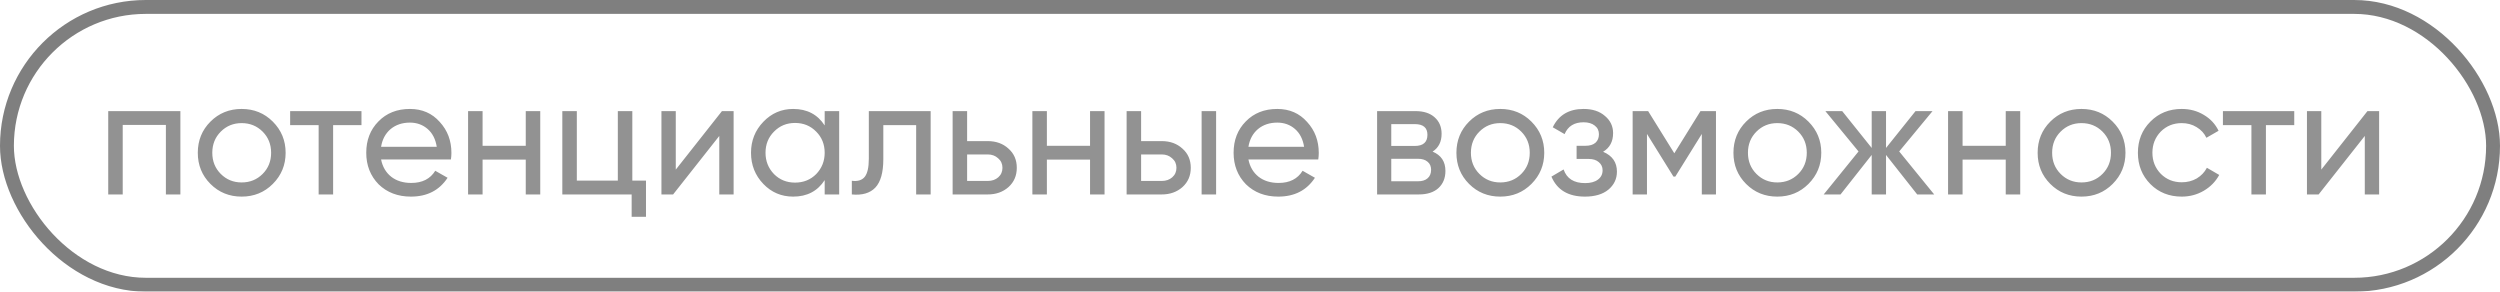
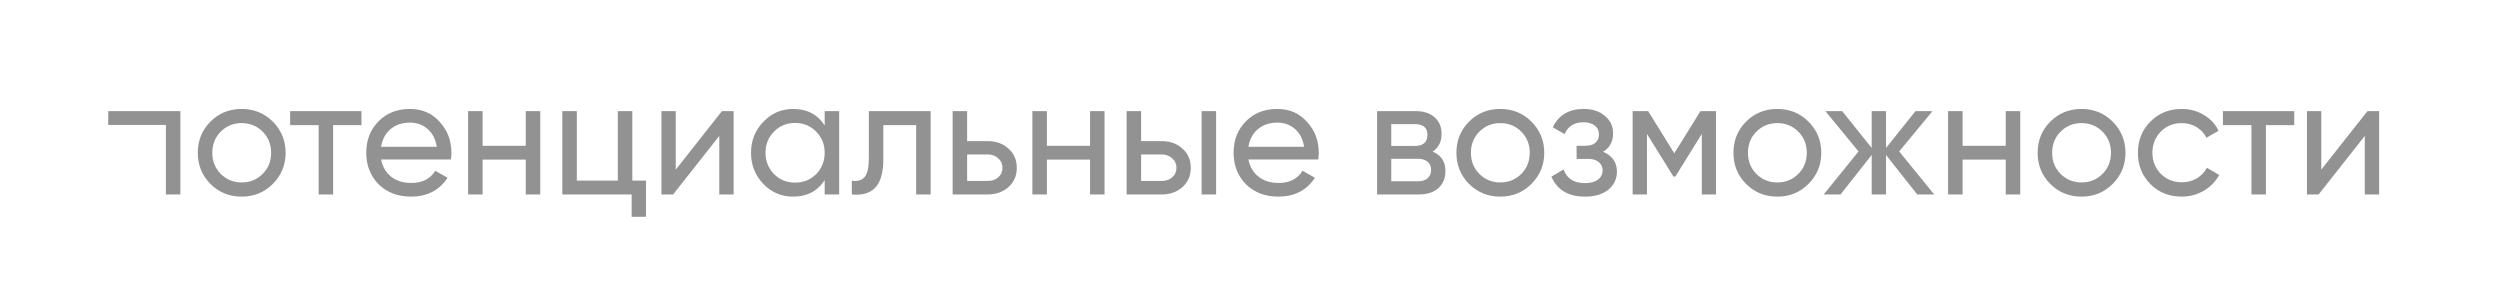
<svg xmlns="http://www.w3.org/2000/svg" width="180" height="21" viewBox="0 0 180 21" fill="none">
  <g opacity="0.5">
-     <rect x="0.5" y="0.5" width="179" height="20" rx="10" stroke="black" />
-     <path d="M7.792 8H12.988V14H11.944V8.996H8.836V14H7.792V8ZM19.641 13.244C19.033 13.852 18.285 14.156 17.397 14.156C16.509 14.156 15.761 13.852 15.153 13.244C14.545 12.636 14.241 11.888 14.241 11C14.241 10.112 14.545 9.364 15.153 8.756C15.761 8.148 16.509 7.844 17.397 7.844C18.285 7.844 19.033 8.148 19.641 8.756C20.257 9.372 20.565 10.12 20.565 11C20.565 11.88 20.257 12.628 19.641 13.244ZM17.397 13.136C17.997 13.136 18.501 12.932 18.909 12.524C19.317 12.116 19.521 11.608 19.521 11C19.521 10.392 19.317 9.884 18.909 9.476C18.501 9.068 17.997 8.864 17.397 8.864C16.805 8.864 16.305 9.068 15.897 9.476C15.489 9.884 15.285 10.392 15.285 11C15.285 11.608 15.489 12.116 15.897 12.524C16.305 12.932 16.805 13.136 17.397 13.136ZM20.89 8H26.026V9.008H23.985V14H22.942V9.008H20.89V8ZM32.466 11.48H27.438C27.542 12.008 27.786 12.424 28.17 12.728C28.554 13.024 29.034 13.172 29.61 13.172C30.402 13.172 30.978 12.88 31.338 12.296L32.226 12.8C31.634 13.704 30.754 14.156 29.586 14.156C28.642 14.156 27.866 13.86 27.258 13.268C26.666 12.66 26.37 11.904 26.37 11C26.37 10.088 26.662 9.336 27.246 8.744C27.83 8.144 28.586 7.844 29.514 7.844C30.394 7.844 31.11 8.156 31.662 8.78C32.222 9.388 32.502 10.132 32.502 11.012C32.502 11.164 32.49 11.32 32.466 11.48ZM29.514 8.828C28.962 8.828 28.498 8.984 28.122 9.296C27.754 9.608 27.526 10.032 27.438 10.568H31.446C31.358 10.016 31.138 9.588 30.786 9.284C30.434 8.98 30.01 8.828 29.514 8.828ZM37.854 10.496V8H38.898V14H37.854V11.492H34.746V14H33.702V8H34.746V10.496H37.854ZM45.527 8V13.004H46.511V15.608H45.479V14H40.487V8H41.531V13.004H44.483V8H45.527ZM48.656 12.212L51.98 8H52.82V14H51.788V9.788L48.464 14H47.624V8H48.656V12.212ZM59.377 9.032V8H60.421V14H59.377V12.968C58.865 13.76 58.109 14.156 57.109 14.156C56.261 14.156 55.545 13.852 54.961 13.244C54.369 12.628 54.073 11.88 54.073 11C54.073 10.128 54.369 9.384 54.961 8.768C55.553 8.152 56.269 7.844 57.109 7.844C58.109 7.844 58.865 8.24 59.377 9.032ZM57.241 13.148C57.849 13.148 58.357 12.944 58.765 12.536C59.173 12.112 59.377 11.6 59.377 11C59.377 10.392 59.173 9.884 58.765 9.476C58.357 9.06 57.849 8.852 57.241 8.852C56.641 8.852 56.137 9.06 55.729 9.476C55.321 9.884 55.117 10.392 55.117 11C55.117 11.6 55.321 12.112 55.729 12.536C56.137 12.944 56.641 13.148 57.241 13.148ZM62.555 8H67.007V14H65.963V9.008H63.599V11.456C63.599 12.416 63.407 13.1 63.023 13.508C62.639 13.908 62.075 14.072 61.331 14V13.016C61.747 13.072 62.055 12.98 62.255 12.74C62.455 12.492 62.555 12.056 62.555 11.432V8ZM69.633 10.16H71.121C71.721 10.16 72.217 10.34 72.609 10.7C73.009 11.052 73.209 11.512 73.209 12.08C73.209 12.648 73.009 13.112 72.609 13.472C72.209 13.824 71.713 14 71.121 14H68.589V8H69.633V10.16ZM69.633 13.028H71.121C71.425 13.028 71.677 12.94 71.877 12.764C72.077 12.588 72.177 12.36 72.177 12.08C72.177 11.8 72.073 11.572 71.865 11.396C71.665 11.212 71.417 11.12 71.121 11.12H69.633V13.028ZM78.483 10.496V8H79.527V14H78.483V11.492H75.375V14H74.331V8H75.375V10.496H78.483ZM82.16 10.16H83.648C84.248 10.16 84.744 10.34 85.136 10.7C85.536 11.052 85.736 11.512 85.736 12.08C85.736 12.648 85.536 13.112 85.136 13.472C84.736 13.824 84.24 14 83.648 14H81.116V8H82.16V10.16ZM86.516 14V8H87.56V14H86.516ZM82.16 13.028H83.648C83.952 13.028 84.204 12.94 84.404 12.764C84.604 12.588 84.704 12.36 84.704 12.08C84.704 11.8 84.6 11.572 84.392 11.396C84.192 11.212 83.944 11.12 83.648 11.12H82.16V13.028ZM94.915 11.48H89.887C89.991 12.008 90.235 12.424 90.619 12.728C91.003 13.024 91.483 13.172 92.059 13.172C92.851 13.172 93.427 12.88 93.787 12.296L94.675 12.8C94.083 13.704 93.203 14.156 92.035 14.156C91.091 14.156 90.315 13.86 89.707 13.268C89.115 12.66 88.819 11.904 88.819 11C88.819 10.088 89.111 9.336 89.695 8.744C90.279 8.144 91.035 7.844 91.963 7.844C92.843 7.844 93.559 8.156 94.111 8.78C94.671 9.388 94.951 10.132 94.951 11.012C94.951 11.164 94.939 11.32 94.915 11.48ZM91.963 8.828C91.411 8.828 90.947 8.984 90.571 9.296C90.203 9.608 89.975 10.032 89.887 10.568H93.895C93.807 10.016 93.587 9.588 93.235 9.284C92.883 8.98 92.459 8.828 91.963 8.828ZM103.147 10.916C103.763 11.172 104.071 11.636 104.071 12.308C104.071 12.82 103.903 13.232 103.567 13.544C103.231 13.848 102.759 14 102.151 14H99.151V8H101.911C102.503 8 102.963 8.148 103.291 8.444C103.627 8.74 103.795 9.136 103.795 9.632C103.795 10.208 103.579 10.636 103.147 10.916ZM101.863 8.936H100.171V10.508H101.863C102.471 10.508 102.775 10.24 102.775 9.704C102.775 9.192 102.471 8.936 101.863 8.936ZM100.171 13.052H102.091C102.395 13.052 102.627 12.98 102.787 12.836C102.955 12.692 103.039 12.488 103.039 12.224C103.039 11.976 102.955 11.784 102.787 11.648C102.627 11.504 102.395 11.432 102.091 11.432H100.171V13.052ZM110.262 13.244C109.654 13.852 108.906 14.156 108.018 14.156C107.13 14.156 106.382 13.852 105.774 13.244C105.166 12.636 104.862 11.888 104.862 11C104.862 10.112 105.166 9.364 105.774 8.756C106.382 8.148 107.13 7.844 108.018 7.844C108.906 7.844 109.654 8.148 110.262 8.756C110.878 9.372 111.186 10.12 111.186 11C111.186 11.88 110.878 12.628 110.262 13.244ZM108.018 13.136C108.618 13.136 109.122 12.932 109.53 12.524C109.938 12.116 110.142 11.608 110.142 11C110.142 10.392 109.938 9.884 109.53 9.476C109.122 9.068 108.618 8.864 108.018 8.864C107.426 8.864 106.926 9.068 106.518 9.476C106.11 9.884 105.906 10.392 105.906 11C105.906 11.608 106.11 12.116 106.518 12.524C106.926 12.932 107.426 13.136 108.018 13.136ZM115.423 10.928C116.087 11.208 116.419 11.684 116.419 12.356C116.419 12.876 116.215 13.308 115.807 13.652C115.399 13.988 114.835 14.156 114.115 14.156C112.915 14.156 112.111 13.676 111.703 12.716L112.579 12.2C112.803 12.856 113.319 13.184 114.127 13.184C114.519 13.184 114.827 13.1 115.051 12.932C115.275 12.764 115.387 12.54 115.387 12.26C115.387 12.02 115.295 11.824 115.111 11.672C114.935 11.52 114.695 11.444 114.391 11.444H113.515V10.496H114.163C114.467 10.496 114.703 10.424 114.871 10.28C115.039 10.128 115.123 9.924 115.123 9.668C115.123 9.404 115.023 9.196 114.823 9.044C114.623 8.884 114.355 8.804 114.019 8.804C113.347 8.804 112.891 9.088 112.651 9.656L111.799 9.164C112.223 8.284 112.963 7.844 114.019 7.844C114.659 7.844 115.171 8.012 115.555 8.348C115.947 8.676 116.143 9.088 116.143 9.584C116.143 10.192 115.903 10.64 115.423 10.928ZM122.434 8H123.55V14H122.53V9.644L120.622 12.716H120.49L118.582 9.644V14H117.55V8H118.666L120.55 11.036L122.434 8ZM130.208 13.244C129.6 13.852 128.852 14.156 127.964 14.156C127.076 14.156 126.328 13.852 125.72 13.244C125.112 12.636 124.808 11.888 124.808 11C124.808 10.112 125.112 9.364 125.72 8.756C126.328 8.148 127.076 7.844 127.964 7.844C128.852 7.844 129.6 8.148 130.208 8.756C130.824 9.372 131.132 10.12 131.132 11C131.132 11.88 130.824 12.628 130.208 13.244ZM127.964 13.136C128.564 13.136 129.068 12.932 129.476 12.524C129.884 12.116 130.088 11.608 130.088 11C130.088 10.392 129.884 9.884 129.476 9.476C129.068 9.068 128.564 8.864 127.964 8.864C127.372 8.864 126.872 9.068 126.464 9.476C126.056 9.884 125.852 10.392 125.852 11C125.852 11.608 126.056 12.116 126.464 12.524C126.872 12.932 127.372 13.136 127.964 13.136ZM136.742 10.904L139.262 14H138.038L135.794 11.156V14H134.762V11.156L132.518 14H131.306L133.814 10.904L131.426 8H132.638L134.762 10.652V8H135.794V10.652L137.918 8H139.142L136.742 10.904ZM144.413 10.496V8H145.457V14H144.413V11.492H141.305V14H140.261V8H141.305V10.496H144.413ZM152.11 13.244C151.502 13.852 150.754 14.156 149.866 14.156C148.978 14.156 148.23 13.852 147.622 13.244C147.014 12.636 146.71 11.888 146.71 11C146.71 10.112 147.014 9.364 147.622 8.756C148.23 8.148 148.978 7.844 149.866 7.844C150.754 7.844 151.502 8.148 152.11 8.756C152.726 9.372 153.034 10.12 153.034 11C153.034 11.88 152.726 12.628 152.11 13.244ZM149.866 13.136C150.466 13.136 150.97 12.932 151.378 12.524C151.786 12.116 151.99 11.608 151.99 11C151.99 10.392 151.786 9.884 151.378 9.476C150.97 9.068 150.466 8.864 149.866 8.864C149.274 8.864 148.774 9.068 148.366 9.476C147.958 9.884 147.754 10.392 147.754 11C147.754 11.608 147.958 12.116 148.366 12.524C148.774 12.932 149.274 13.136 149.866 13.136ZM157.085 14.156C156.181 14.156 155.429 13.856 154.829 13.256C154.229 12.648 153.929 11.896 153.929 11C153.929 10.104 154.229 9.356 154.829 8.756C155.429 8.148 156.181 7.844 157.085 7.844C157.677 7.844 158.209 7.988 158.681 8.276C159.153 8.556 159.505 8.936 159.737 9.416L158.861 9.92C158.709 9.6 158.473 9.344 158.153 9.152C157.841 8.96 157.485 8.864 157.085 8.864C156.485 8.864 155.981 9.068 155.573 9.476C155.173 9.892 154.973 10.4 154.973 11C154.973 11.592 155.173 12.096 155.573 12.512C155.981 12.92 156.485 13.124 157.085 13.124C157.485 13.124 157.845 13.032 158.165 12.848C158.485 12.656 158.729 12.4 158.897 12.08L159.785 12.596C159.521 13.076 159.149 13.456 158.669 13.736C158.189 14.016 157.661 14.156 157.085 14.156ZM160.05 8H165.186V9.008H163.146V14H162.102V9.008H160.05V8ZM167.133 12.212L170.457 8H171.297V14H170.265V9.788L166.941 14H166.101V8H167.133V12.212Z" fill="#252525" />
+     <path d="M7.792 8H12.988V14H11.944V8.996H8.836H7.792V8ZM19.641 13.244C19.033 13.852 18.285 14.156 17.397 14.156C16.509 14.156 15.761 13.852 15.153 13.244C14.545 12.636 14.241 11.888 14.241 11C14.241 10.112 14.545 9.364 15.153 8.756C15.761 8.148 16.509 7.844 17.397 7.844C18.285 7.844 19.033 8.148 19.641 8.756C20.257 9.372 20.565 10.12 20.565 11C20.565 11.88 20.257 12.628 19.641 13.244ZM17.397 13.136C17.997 13.136 18.501 12.932 18.909 12.524C19.317 12.116 19.521 11.608 19.521 11C19.521 10.392 19.317 9.884 18.909 9.476C18.501 9.068 17.997 8.864 17.397 8.864C16.805 8.864 16.305 9.068 15.897 9.476C15.489 9.884 15.285 10.392 15.285 11C15.285 11.608 15.489 12.116 15.897 12.524C16.305 12.932 16.805 13.136 17.397 13.136ZM20.89 8H26.026V9.008H23.985V14H22.942V9.008H20.89V8ZM32.466 11.48H27.438C27.542 12.008 27.786 12.424 28.17 12.728C28.554 13.024 29.034 13.172 29.61 13.172C30.402 13.172 30.978 12.88 31.338 12.296L32.226 12.8C31.634 13.704 30.754 14.156 29.586 14.156C28.642 14.156 27.866 13.86 27.258 13.268C26.666 12.66 26.37 11.904 26.37 11C26.37 10.088 26.662 9.336 27.246 8.744C27.83 8.144 28.586 7.844 29.514 7.844C30.394 7.844 31.11 8.156 31.662 8.78C32.222 9.388 32.502 10.132 32.502 11.012C32.502 11.164 32.49 11.32 32.466 11.48ZM29.514 8.828C28.962 8.828 28.498 8.984 28.122 9.296C27.754 9.608 27.526 10.032 27.438 10.568H31.446C31.358 10.016 31.138 9.588 30.786 9.284C30.434 8.98 30.01 8.828 29.514 8.828ZM37.854 10.496V8H38.898V14H37.854V11.492H34.746V14H33.702V8H34.746V10.496H37.854ZM45.527 8V13.004H46.511V15.608H45.479V14H40.487V8H41.531V13.004H44.483V8H45.527ZM48.656 12.212L51.98 8H52.82V14H51.788V9.788L48.464 14H47.624V8H48.656V12.212ZM59.377 9.032V8H60.421V14H59.377V12.968C58.865 13.76 58.109 14.156 57.109 14.156C56.261 14.156 55.545 13.852 54.961 13.244C54.369 12.628 54.073 11.88 54.073 11C54.073 10.128 54.369 9.384 54.961 8.768C55.553 8.152 56.269 7.844 57.109 7.844C58.109 7.844 58.865 8.24 59.377 9.032ZM57.241 13.148C57.849 13.148 58.357 12.944 58.765 12.536C59.173 12.112 59.377 11.6 59.377 11C59.377 10.392 59.173 9.884 58.765 9.476C58.357 9.06 57.849 8.852 57.241 8.852C56.641 8.852 56.137 9.06 55.729 9.476C55.321 9.884 55.117 10.392 55.117 11C55.117 11.6 55.321 12.112 55.729 12.536C56.137 12.944 56.641 13.148 57.241 13.148ZM62.555 8H67.007V14H65.963V9.008H63.599V11.456C63.599 12.416 63.407 13.1 63.023 13.508C62.639 13.908 62.075 14.072 61.331 14V13.016C61.747 13.072 62.055 12.98 62.255 12.74C62.455 12.492 62.555 12.056 62.555 11.432V8ZM69.633 10.16H71.121C71.721 10.16 72.217 10.34 72.609 10.7C73.009 11.052 73.209 11.512 73.209 12.08C73.209 12.648 73.009 13.112 72.609 13.472C72.209 13.824 71.713 14 71.121 14H68.589V8H69.633V10.16ZM69.633 13.028H71.121C71.425 13.028 71.677 12.94 71.877 12.764C72.077 12.588 72.177 12.36 72.177 12.08C72.177 11.8 72.073 11.572 71.865 11.396C71.665 11.212 71.417 11.12 71.121 11.12H69.633V13.028ZM78.483 10.496V8H79.527V14H78.483V11.492H75.375V14H74.331V8H75.375V10.496H78.483ZM82.16 10.16H83.648C84.248 10.16 84.744 10.34 85.136 10.7C85.536 11.052 85.736 11.512 85.736 12.08C85.736 12.648 85.536 13.112 85.136 13.472C84.736 13.824 84.24 14 83.648 14H81.116V8H82.16V10.16ZM86.516 14V8H87.56V14H86.516ZM82.16 13.028H83.648C83.952 13.028 84.204 12.94 84.404 12.764C84.604 12.588 84.704 12.36 84.704 12.08C84.704 11.8 84.6 11.572 84.392 11.396C84.192 11.212 83.944 11.12 83.648 11.12H82.16V13.028ZM94.915 11.48H89.887C89.991 12.008 90.235 12.424 90.619 12.728C91.003 13.024 91.483 13.172 92.059 13.172C92.851 13.172 93.427 12.88 93.787 12.296L94.675 12.8C94.083 13.704 93.203 14.156 92.035 14.156C91.091 14.156 90.315 13.86 89.707 13.268C89.115 12.66 88.819 11.904 88.819 11C88.819 10.088 89.111 9.336 89.695 8.744C90.279 8.144 91.035 7.844 91.963 7.844C92.843 7.844 93.559 8.156 94.111 8.78C94.671 9.388 94.951 10.132 94.951 11.012C94.951 11.164 94.939 11.32 94.915 11.48ZM91.963 8.828C91.411 8.828 90.947 8.984 90.571 9.296C90.203 9.608 89.975 10.032 89.887 10.568H93.895C93.807 10.016 93.587 9.588 93.235 9.284C92.883 8.98 92.459 8.828 91.963 8.828ZM103.147 10.916C103.763 11.172 104.071 11.636 104.071 12.308C104.071 12.82 103.903 13.232 103.567 13.544C103.231 13.848 102.759 14 102.151 14H99.151V8H101.911C102.503 8 102.963 8.148 103.291 8.444C103.627 8.74 103.795 9.136 103.795 9.632C103.795 10.208 103.579 10.636 103.147 10.916ZM101.863 8.936H100.171V10.508H101.863C102.471 10.508 102.775 10.24 102.775 9.704C102.775 9.192 102.471 8.936 101.863 8.936ZM100.171 13.052H102.091C102.395 13.052 102.627 12.98 102.787 12.836C102.955 12.692 103.039 12.488 103.039 12.224C103.039 11.976 102.955 11.784 102.787 11.648C102.627 11.504 102.395 11.432 102.091 11.432H100.171V13.052ZM110.262 13.244C109.654 13.852 108.906 14.156 108.018 14.156C107.13 14.156 106.382 13.852 105.774 13.244C105.166 12.636 104.862 11.888 104.862 11C104.862 10.112 105.166 9.364 105.774 8.756C106.382 8.148 107.13 7.844 108.018 7.844C108.906 7.844 109.654 8.148 110.262 8.756C110.878 9.372 111.186 10.12 111.186 11C111.186 11.88 110.878 12.628 110.262 13.244ZM108.018 13.136C108.618 13.136 109.122 12.932 109.53 12.524C109.938 12.116 110.142 11.608 110.142 11C110.142 10.392 109.938 9.884 109.53 9.476C109.122 9.068 108.618 8.864 108.018 8.864C107.426 8.864 106.926 9.068 106.518 9.476C106.11 9.884 105.906 10.392 105.906 11C105.906 11.608 106.11 12.116 106.518 12.524C106.926 12.932 107.426 13.136 108.018 13.136ZM115.423 10.928C116.087 11.208 116.419 11.684 116.419 12.356C116.419 12.876 116.215 13.308 115.807 13.652C115.399 13.988 114.835 14.156 114.115 14.156C112.915 14.156 112.111 13.676 111.703 12.716L112.579 12.2C112.803 12.856 113.319 13.184 114.127 13.184C114.519 13.184 114.827 13.1 115.051 12.932C115.275 12.764 115.387 12.54 115.387 12.26C115.387 12.02 115.295 11.824 115.111 11.672C114.935 11.52 114.695 11.444 114.391 11.444H113.515V10.496H114.163C114.467 10.496 114.703 10.424 114.871 10.28C115.039 10.128 115.123 9.924 115.123 9.668C115.123 9.404 115.023 9.196 114.823 9.044C114.623 8.884 114.355 8.804 114.019 8.804C113.347 8.804 112.891 9.088 112.651 9.656L111.799 9.164C112.223 8.284 112.963 7.844 114.019 7.844C114.659 7.844 115.171 8.012 115.555 8.348C115.947 8.676 116.143 9.088 116.143 9.584C116.143 10.192 115.903 10.64 115.423 10.928ZM122.434 8H123.55V14H122.53V9.644L120.622 12.716H120.49L118.582 9.644V14H117.55V8H118.666L120.55 11.036L122.434 8ZM130.208 13.244C129.6 13.852 128.852 14.156 127.964 14.156C127.076 14.156 126.328 13.852 125.72 13.244C125.112 12.636 124.808 11.888 124.808 11C124.808 10.112 125.112 9.364 125.72 8.756C126.328 8.148 127.076 7.844 127.964 7.844C128.852 7.844 129.6 8.148 130.208 8.756C130.824 9.372 131.132 10.12 131.132 11C131.132 11.88 130.824 12.628 130.208 13.244ZM127.964 13.136C128.564 13.136 129.068 12.932 129.476 12.524C129.884 12.116 130.088 11.608 130.088 11C130.088 10.392 129.884 9.884 129.476 9.476C129.068 9.068 128.564 8.864 127.964 8.864C127.372 8.864 126.872 9.068 126.464 9.476C126.056 9.884 125.852 10.392 125.852 11C125.852 11.608 126.056 12.116 126.464 12.524C126.872 12.932 127.372 13.136 127.964 13.136ZM136.742 10.904L139.262 14H138.038L135.794 11.156V14H134.762V11.156L132.518 14H131.306L133.814 10.904L131.426 8H132.638L134.762 10.652V8H135.794V10.652L137.918 8H139.142L136.742 10.904ZM144.413 10.496V8H145.457V14H144.413V11.492H141.305V14H140.261V8H141.305V10.496H144.413ZM152.11 13.244C151.502 13.852 150.754 14.156 149.866 14.156C148.978 14.156 148.23 13.852 147.622 13.244C147.014 12.636 146.71 11.888 146.71 11C146.71 10.112 147.014 9.364 147.622 8.756C148.23 8.148 148.978 7.844 149.866 7.844C150.754 7.844 151.502 8.148 152.11 8.756C152.726 9.372 153.034 10.12 153.034 11C153.034 11.88 152.726 12.628 152.11 13.244ZM149.866 13.136C150.466 13.136 150.97 12.932 151.378 12.524C151.786 12.116 151.99 11.608 151.99 11C151.99 10.392 151.786 9.884 151.378 9.476C150.97 9.068 150.466 8.864 149.866 8.864C149.274 8.864 148.774 9.068 148.366 9.476C147.958 9.884 147.754 10.392 147.754 11C147.754 11.608 147.958 12.116 148.366 12.524C148.774 12.932 149.274 13.136 149.866 13.136ZM157.085 14.156C156.181 14.156 155.429 13.856 154.829 13.256C154.229 12.648 153.929 11.896 153.929 11C153.929 10.104 154.229 9.356 154.829 8.756C155.429 8.148 156.181 7.844 157.085 7.844C157.677 7.844 158.209 7.988 158.681 8.276C159.153 8.556 159.505 8.936 159.737 9.416L158.861 9.92C158.709 9.6 158.473 9.344 158.153 9.152C157.841 8.96 157.485 8.864 157.085 8.864C156.485 8.864 155.981 9.068 155.573 9.476C155.173 9.892 154.973 10.4 154.973 11C154.973 11.592 155.173 12.096 155.573 12.512C155.981 12.92 156.485 13.124 157.085 13.124C157.485 13.124 157.845 13.032 158.165 12.848C158.485 12.656 158.729 12.4 158.897 12.08L159.785 12.596C159.521 13.076 159.149 13.456 158.669 13.736C158.189 14.016 157.661 14.156 157.085 14.156ZM160.05 8H165.186V9.008H163.146V14H162.102V9.008H160.05V8ZM167.133 12.212L170.457 8H171.297V14H170.265V9.788L166.941 14H166.101V8H167.133V12.212Z" fill="#252525" />
  </g>
</svg>